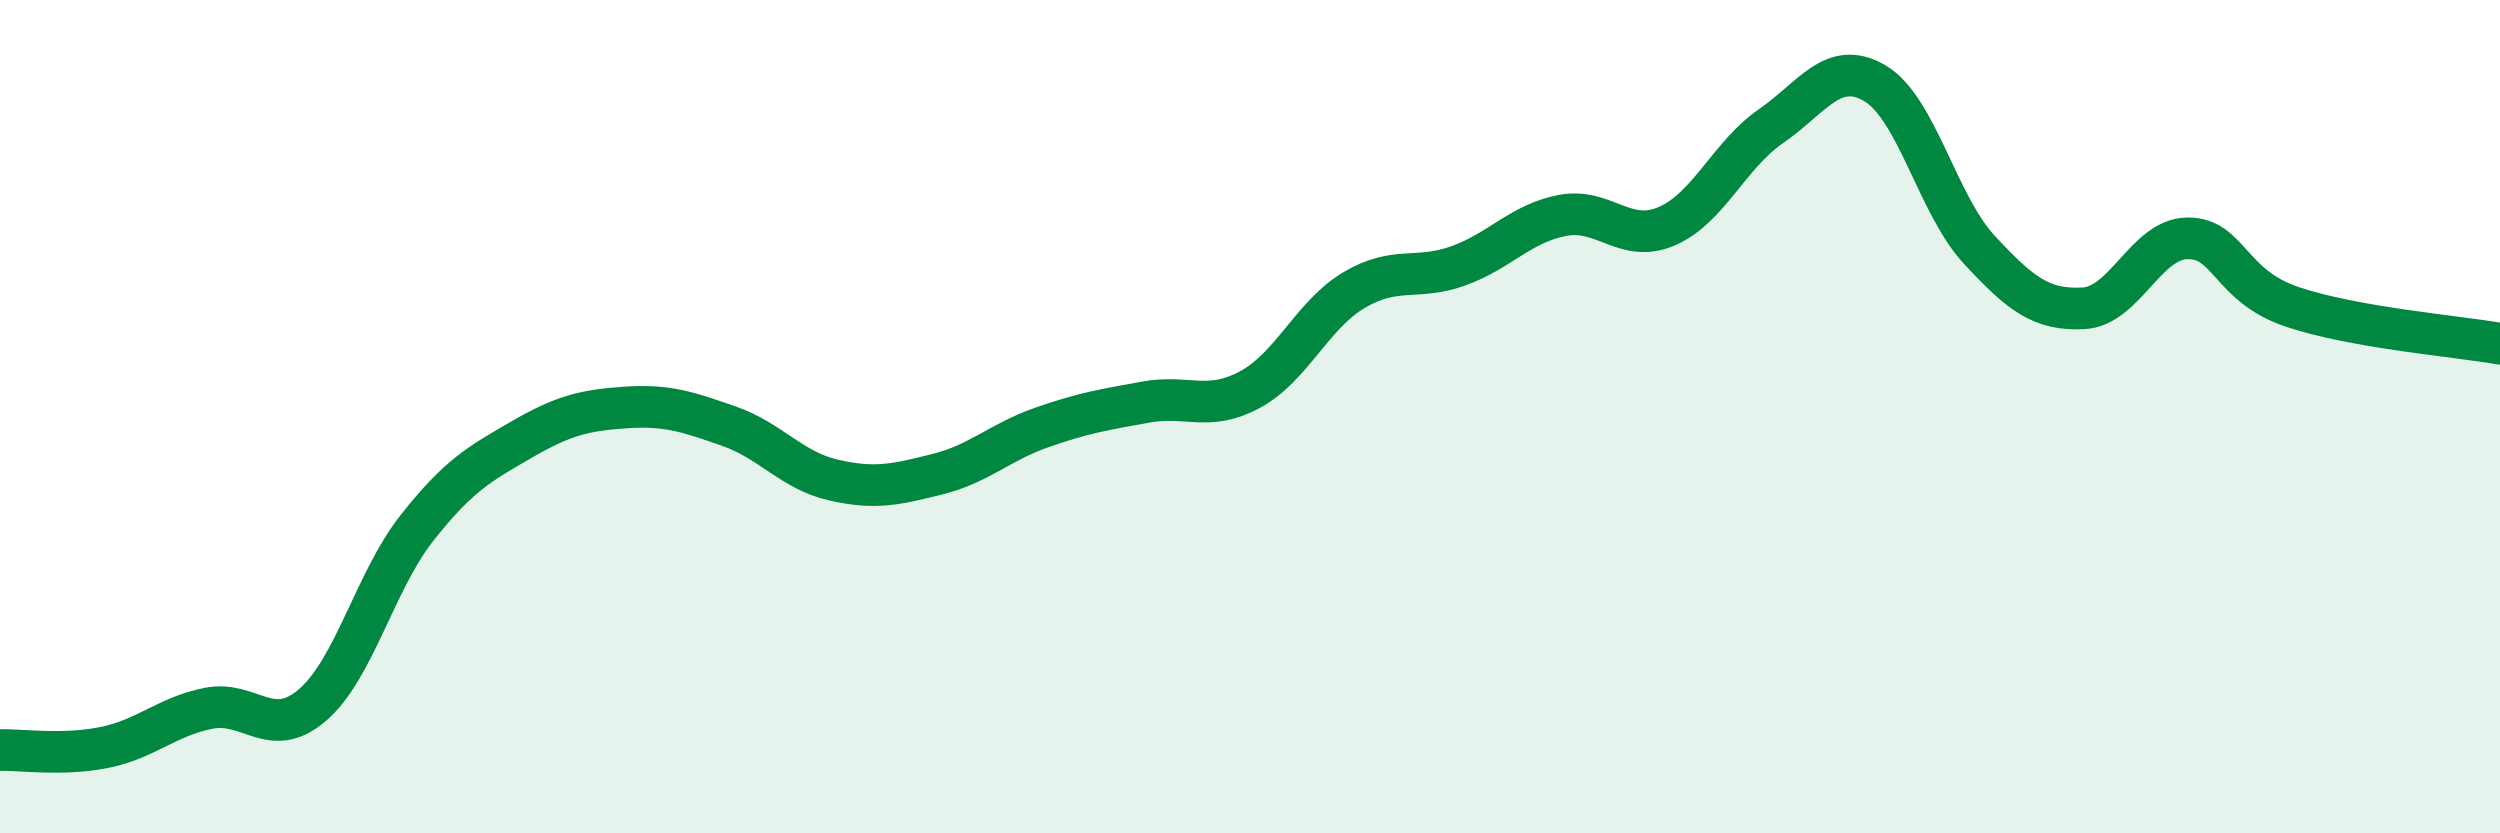
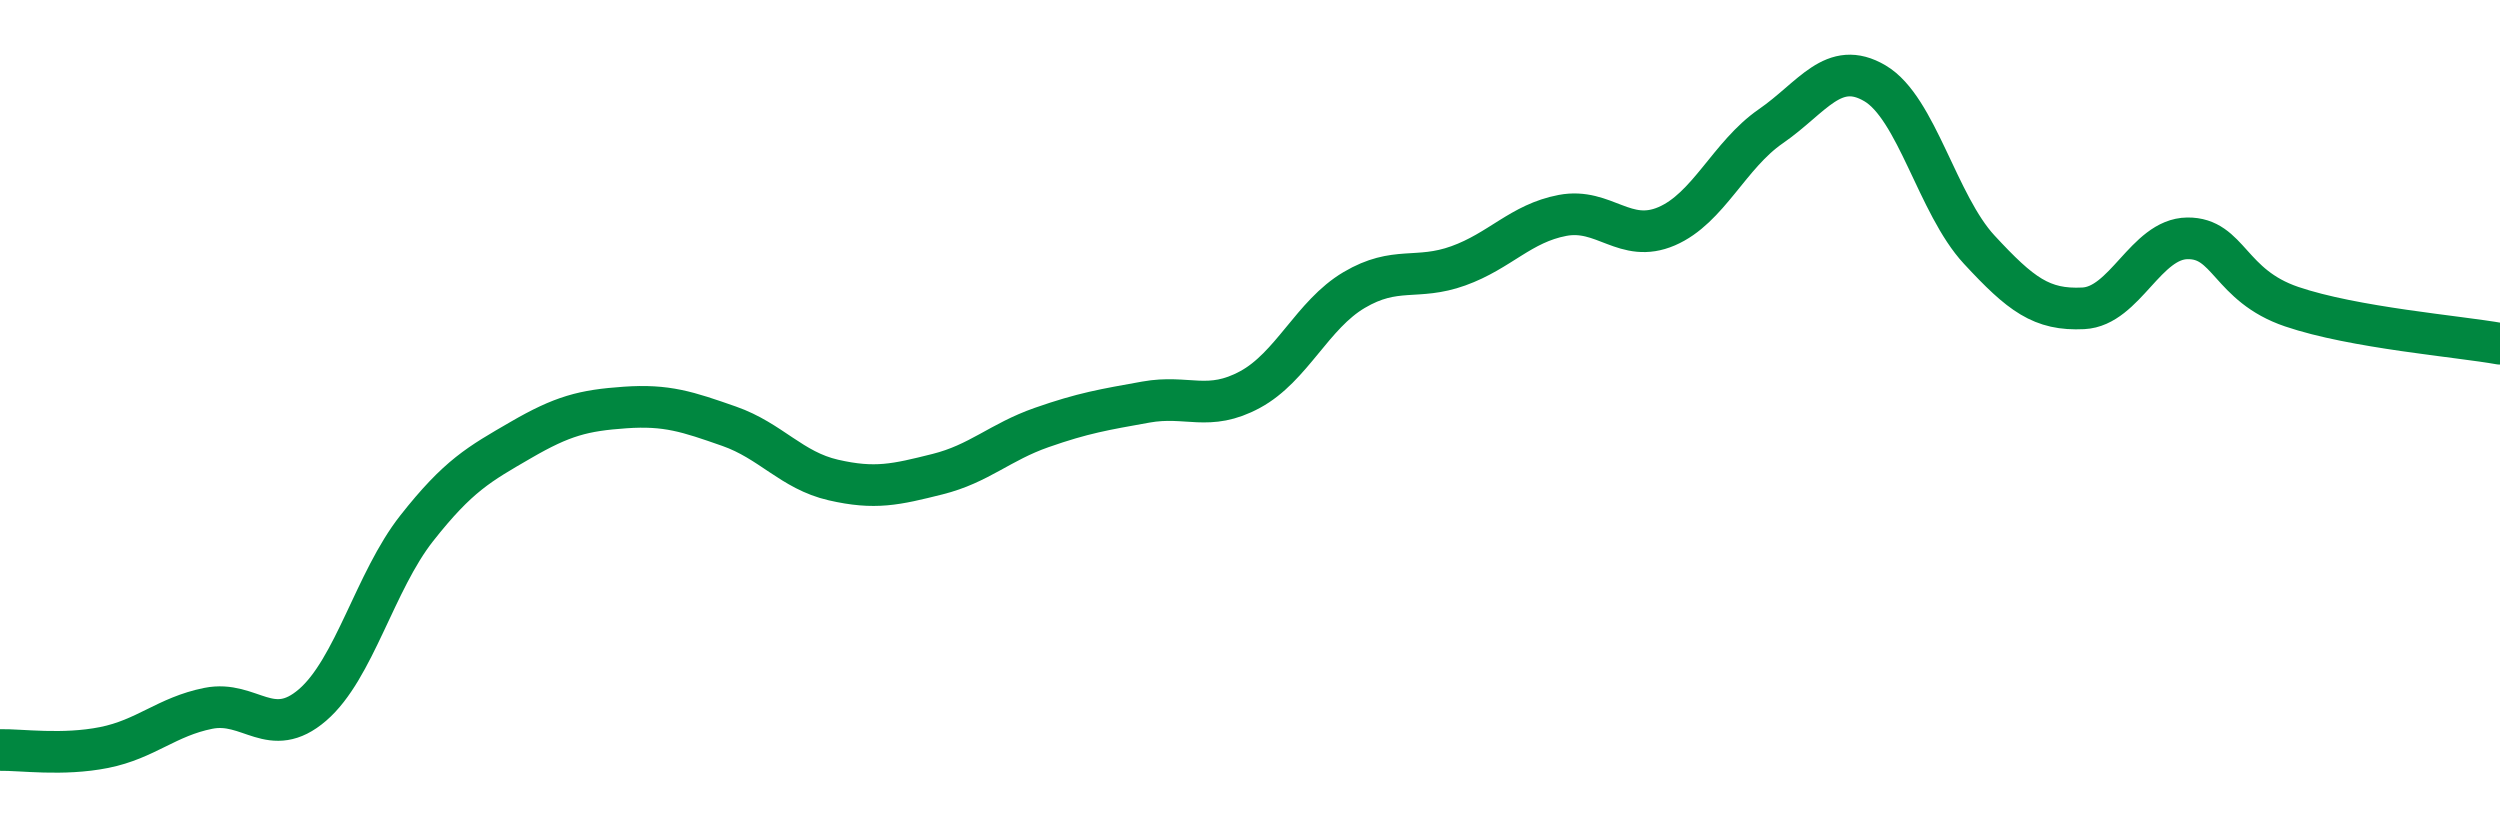
<svg xmlns="http://www.w3.org/2000/svg" width="60" height="20" viewBox="0 0 60 20">
-   <path d="M 0,18 C 0.5,17.99 1.5,18.14 2.5,17.94 C 3.5,17.74 4,17.2 5,17 C 6,16.8 6.5,17.78 7.5,16.92 C 8.5,16.06 9,13.95 10,12.68 C 11,11.41 11.5,11.14 12.5,10.56 C 13.5,9.98 14,9.85 15,9.78 C 16,9.71 16.5,9.88 17.5,10.23 C 18.5,10.58 19,11.29 20,11.52 C 21,11.75 21.5,11.63 22.5,11.38 C 23.5,11.13 24,10.61 25,10.26 C 26,9.91 26.5,9.83 27.5,9.65 C 28.5,9.47 29,9.89 30,9.35 C 31,8.81 31.5,7.55 32.5,6.96 C 33.5,6.37 34,6.74 35,6.38 C 36,6.02 36.5,5.36 37.5,5.17 C 38.5,4.98 39,5.86 40,5.43 C 41,5 41.5,3.72 42.5,3.03 C 43.5,2.34 44,1.41 45,2 C 46,2.59 46.5,4.91 47.5,5.99 C 48.5,7.07 49,7.45 50,7.4 C 51,7.35 51.5,5.73 52.5,5.72 C 53.5,5.71 53.5,6.85 55,7.36 C 56.5,7.87 59,8.07 60,8.25L60 20L0 20Z" fill="#008740" opacity="0.1" stroke-linecap="round" stroke-linejoin="round" />
  <path d="M 0,18 C 0.5,17.99 1.5,18.14 2.5,17.94 C 3.5,17.74 4,17.2 5,17 C 6,16.8 6.5,17.78 7.5,16.92 C 8.5,16.06 9,13.95 10,12.68 C 11,11.41 11.5,11.14 12.5,10.56 C 13.5,9.98 14,9.85 15,9.78 C 16,9.71 16.5,9.88 17.5,10.23 C 18.5,10.58 19,11.29 20,11.52 C 21,11.75 21.5,11.63 22.5,11.38 C 23.5,11.13 24,10.61 25,10.26 C 26,9.91 26.5,9.83 27.5,9.65 C 28.5,9.47 29,9.89 30,9.35 C 31,8.81 31.5,7.55 32.5,6.96 C 33.5,6.37 34,6.74 35,6.38 C 36,6.02 36.5,5.36 37.5,5.17 C 38.5,4.98 39,5.86 40,5.43 C 41,5 41.5,3.72 42.5,3.03 C 43.5,2.34 44,1.41 45,2 C 46,2.59 46.5,4.91 47.5,5.99 C 48.5,7.07 49,7.45 50,7.4 C 51,7.35 51.5,5.73 52.5,5.72 C 53.5,5.71 53.5,6.85 55,7.36 C 56.5,7.87 59,8.07 60,8.25" stroke="#008740" stroke-width="1" fill="none" stroke-linecap="round" stroke-linejoin="round" />
</svg>